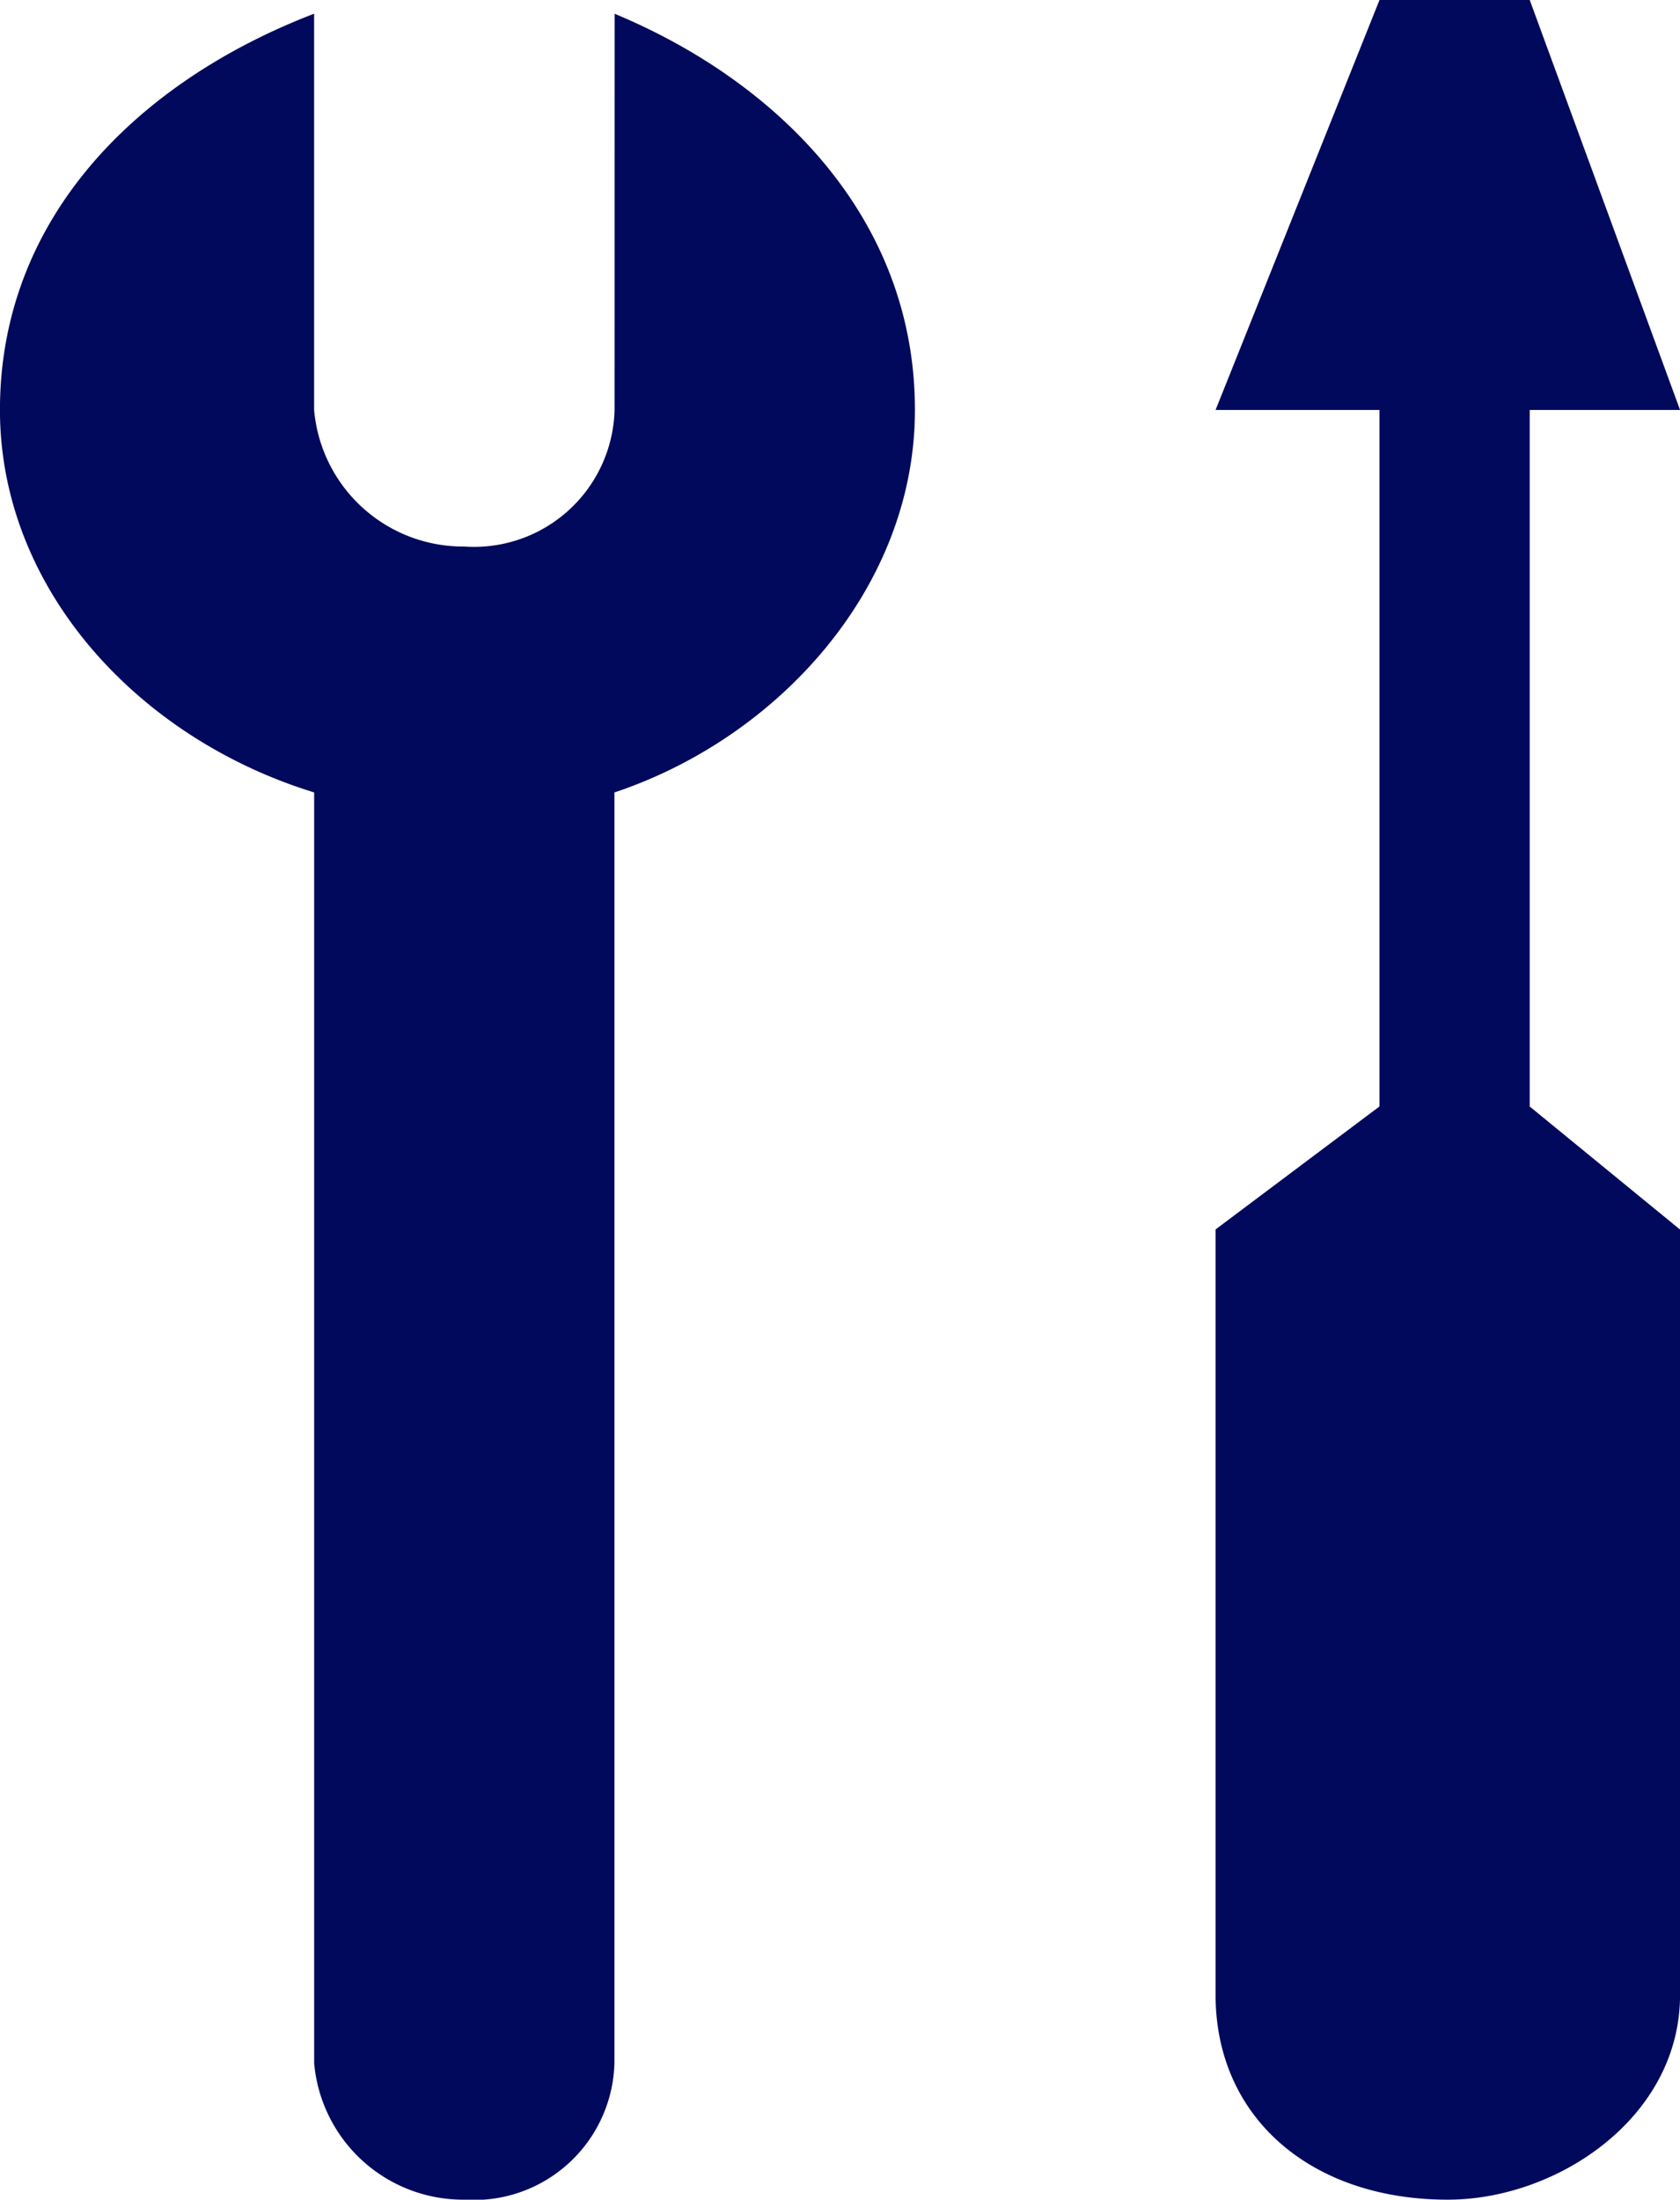
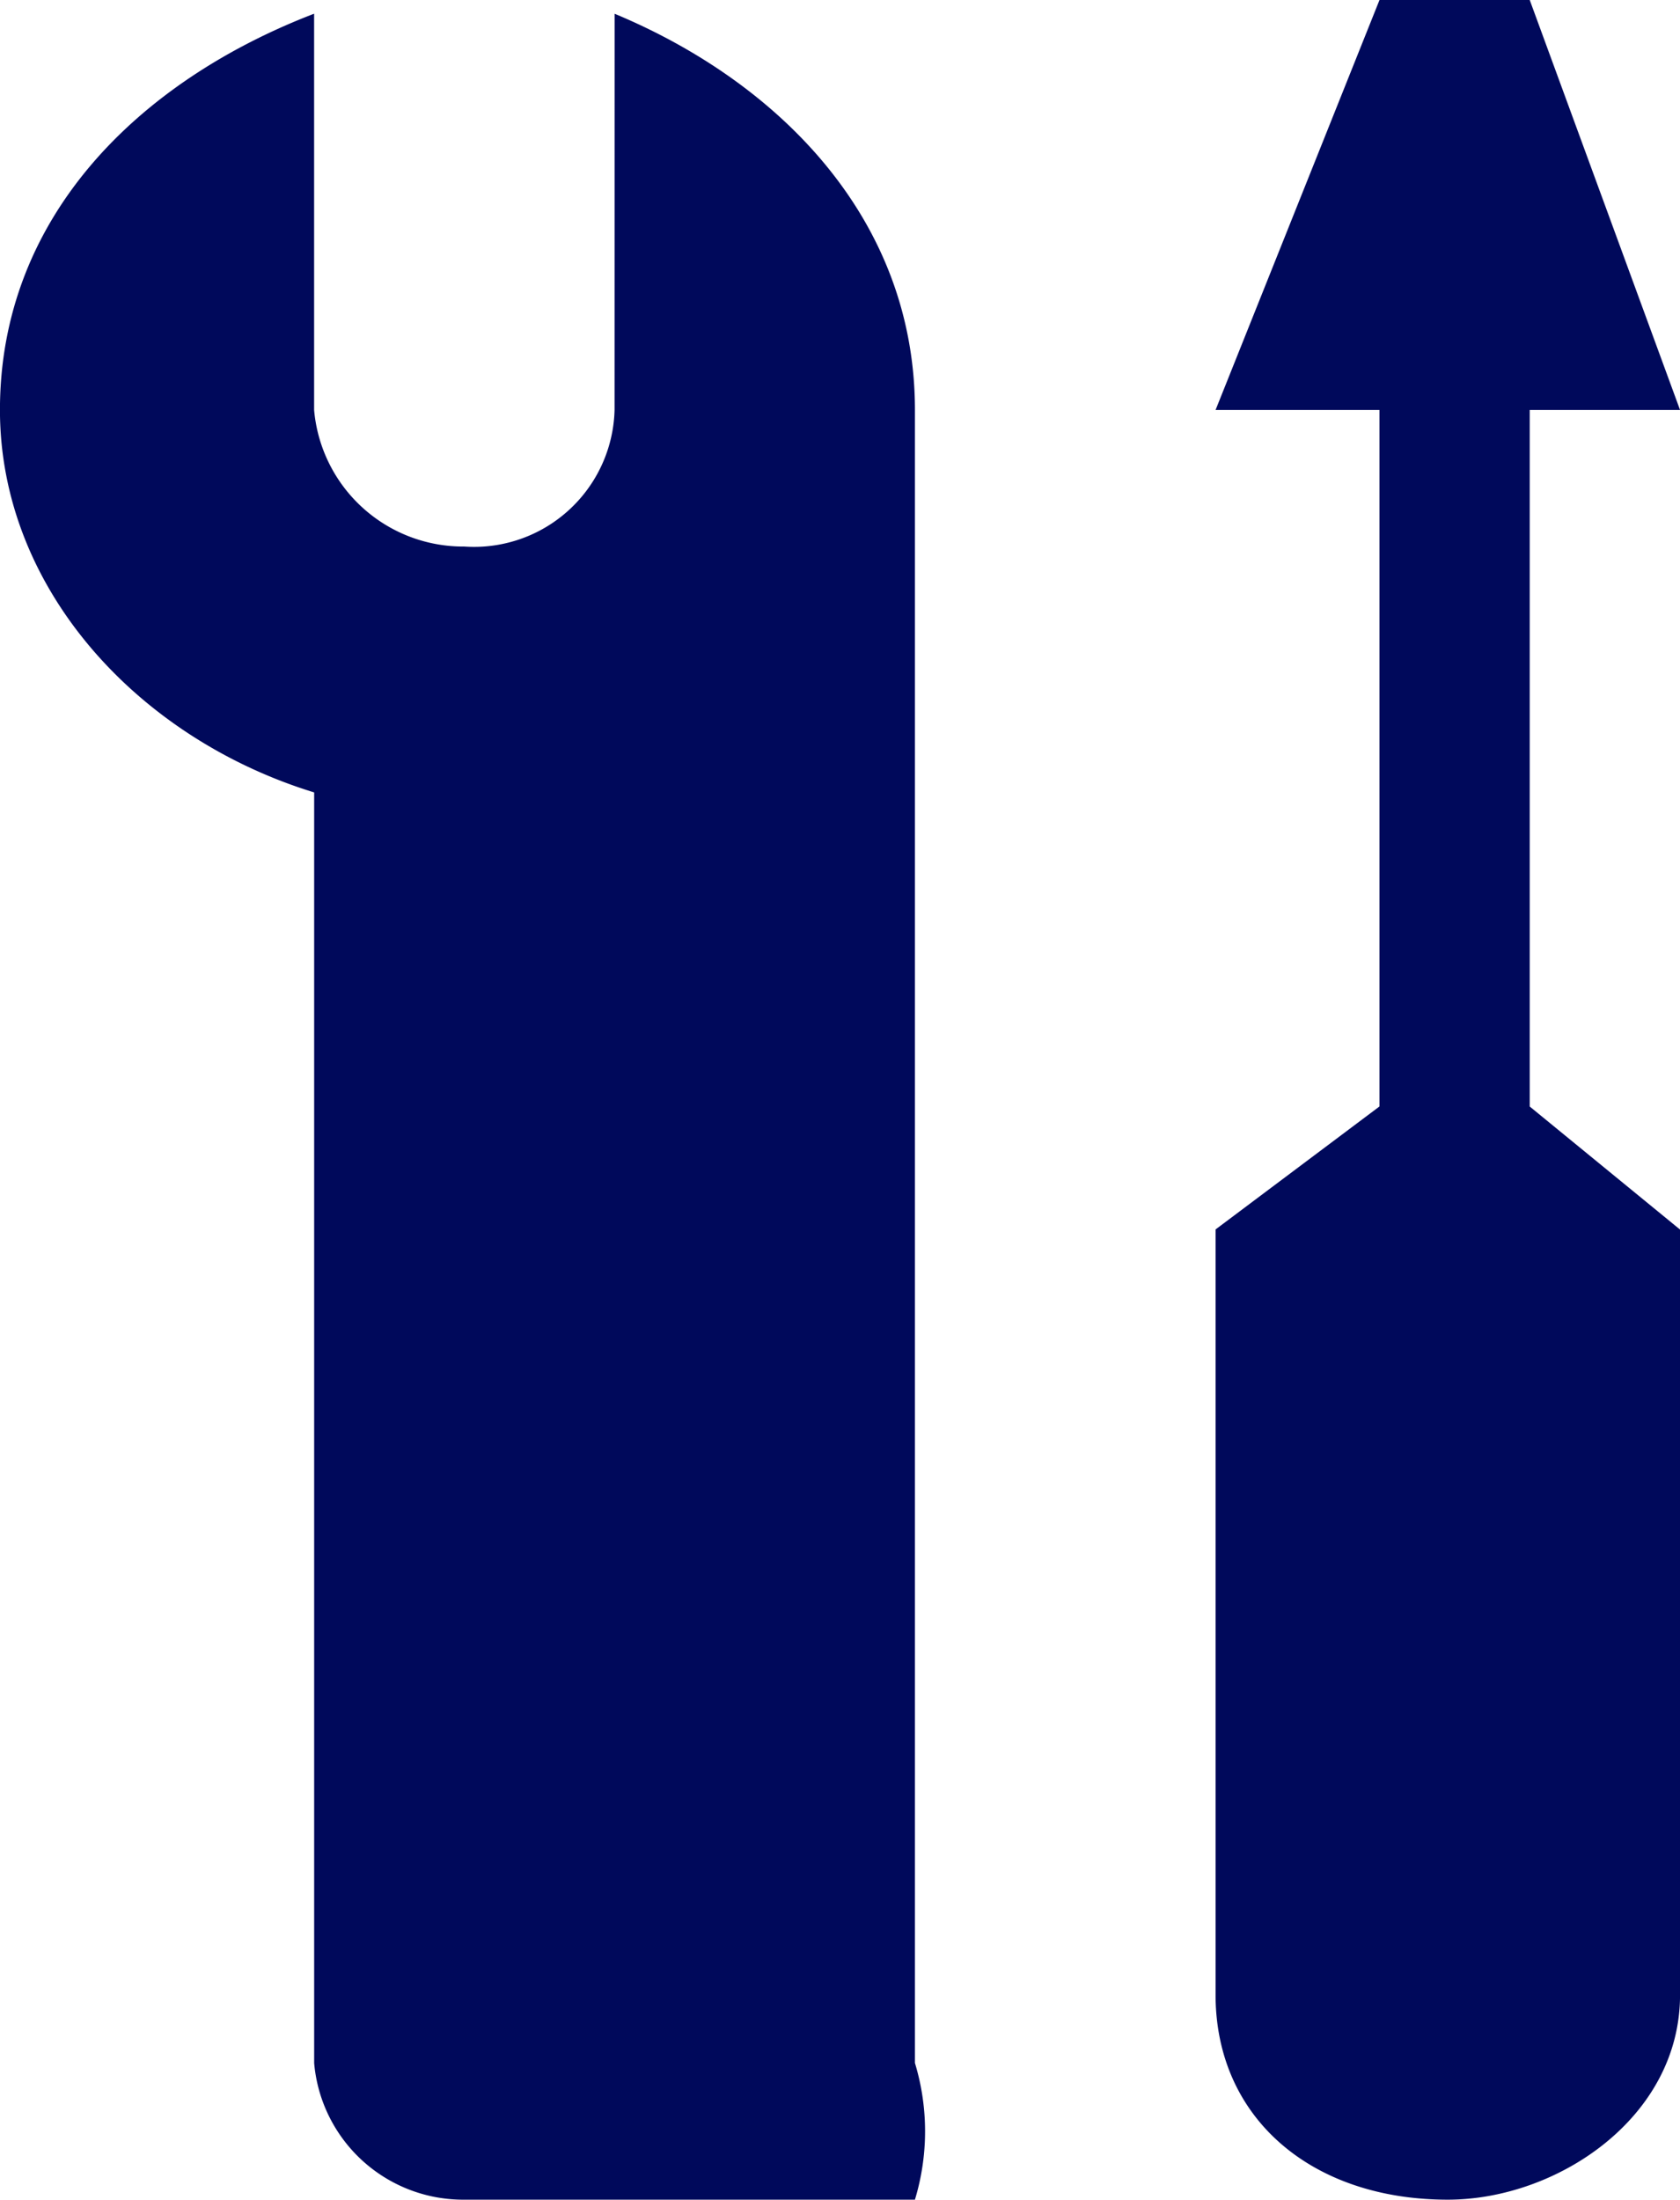
<svg xmlns="http://www.w3.org/2000/svg" width="36.669" height="48" viewBox="0 0 36.669 48">
  <g id="Engine" transform="translate(-6.43 -1)">
    <g id="Engine_VehicleMaintenance_48" data-name="Engine/VehicleMaintenance/48" transform="translate(6.429 1)">
-       <path id="VehicleMaintenance" d="M39.819,1,43.1,9.946H39.819v15.2L43.1,27.831v16.7C43.1,47.211,40.415,49,38.03,49c-2.981,0-5.068-1.789-5.068-4.472h0v-16.7l3.577-2.683V9.946H32.962L36.54,1Zm-19.974.3C23.422,2.79,26.4,5.771,26.4,9.945c0,3.876-2.981,7.155-6.559,8.347h0V46.017A3.067,3.067,0,0,1,16.566,49a3.265,3.265,0,0,1-3.279-2.981h0V18.292C9.411,17.1,6.429,13.82,6.429,9.945c0-4.174,2.981-7.155,6.857-8.646h0V9.945a3.265,3.265,0,0,0,3.279,2.981,3.067,3.067,0,0,0,3.279-2.981h0Z" transform="translate(-6.429 -1)" fill="#00095b" fill-rule="evenodd" />
+       <path id="VehicleMaintenance" d="M39.819,1,43.1,9.946H39.819v15.2L43.1,27.831v16.7C43.1,47.211,40.415,49,38.03,49c-2.981,0-5.068-1.789-5.068-4.472h0v-16.7l3.577-2.683V9.946H32.962L36.54,1Zm-19.974.3C23.422,2.79,26.4,5.771,26.4,9.945h0V46.017A3.067,3.067,0,0,1,16.566,49a3.265,3.265,0,0,1-3.279-2.981h0V18.292C9.411,17.1,6.429,13.82,6.429,9.945c0-4.174,2.981-7.155,6.857-8.646h0V9.945a3.265,3.265,0,0,0,3.279,2.981,3.067,3.067,0,0,0,3.279-2.981h0Z" transform="translate(-6.429 -1)" fill="#00095b" fill-rule="evenodd" />
    </g>
  </g>
</svg>